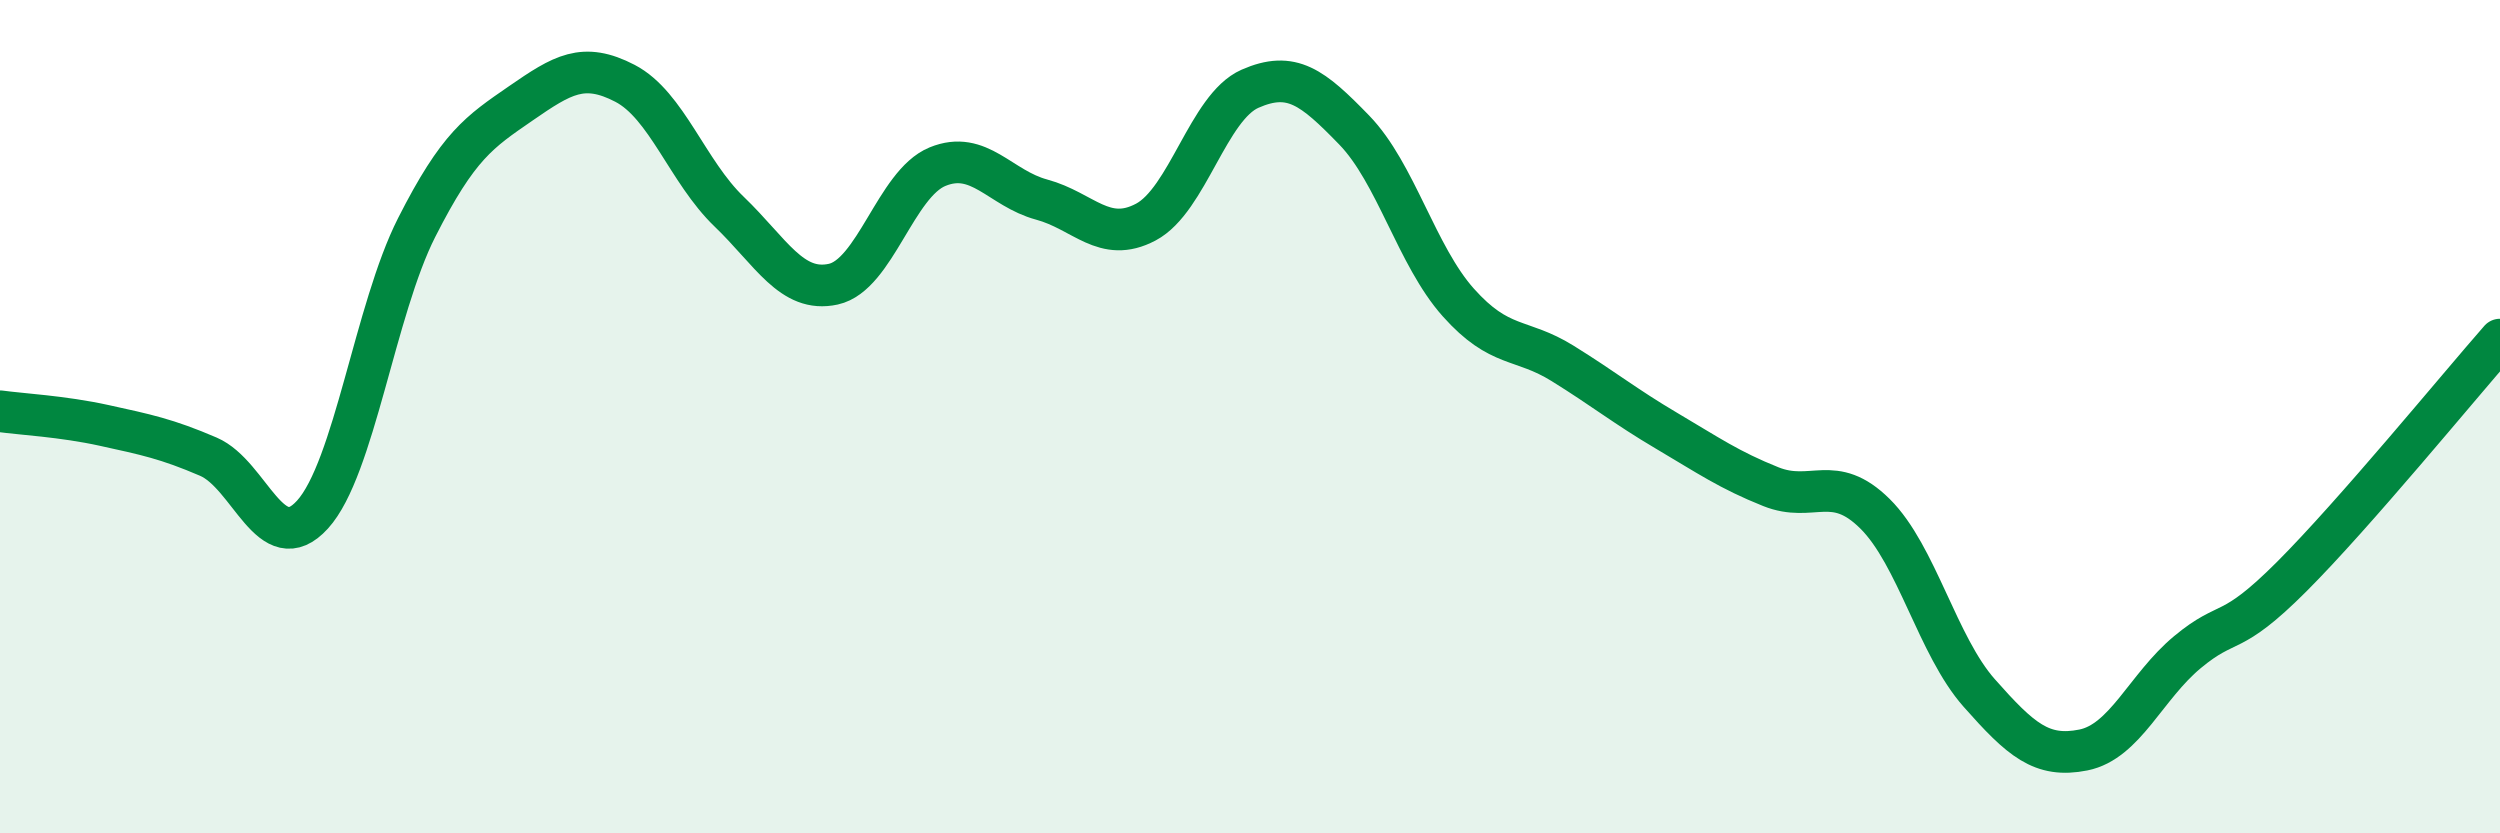
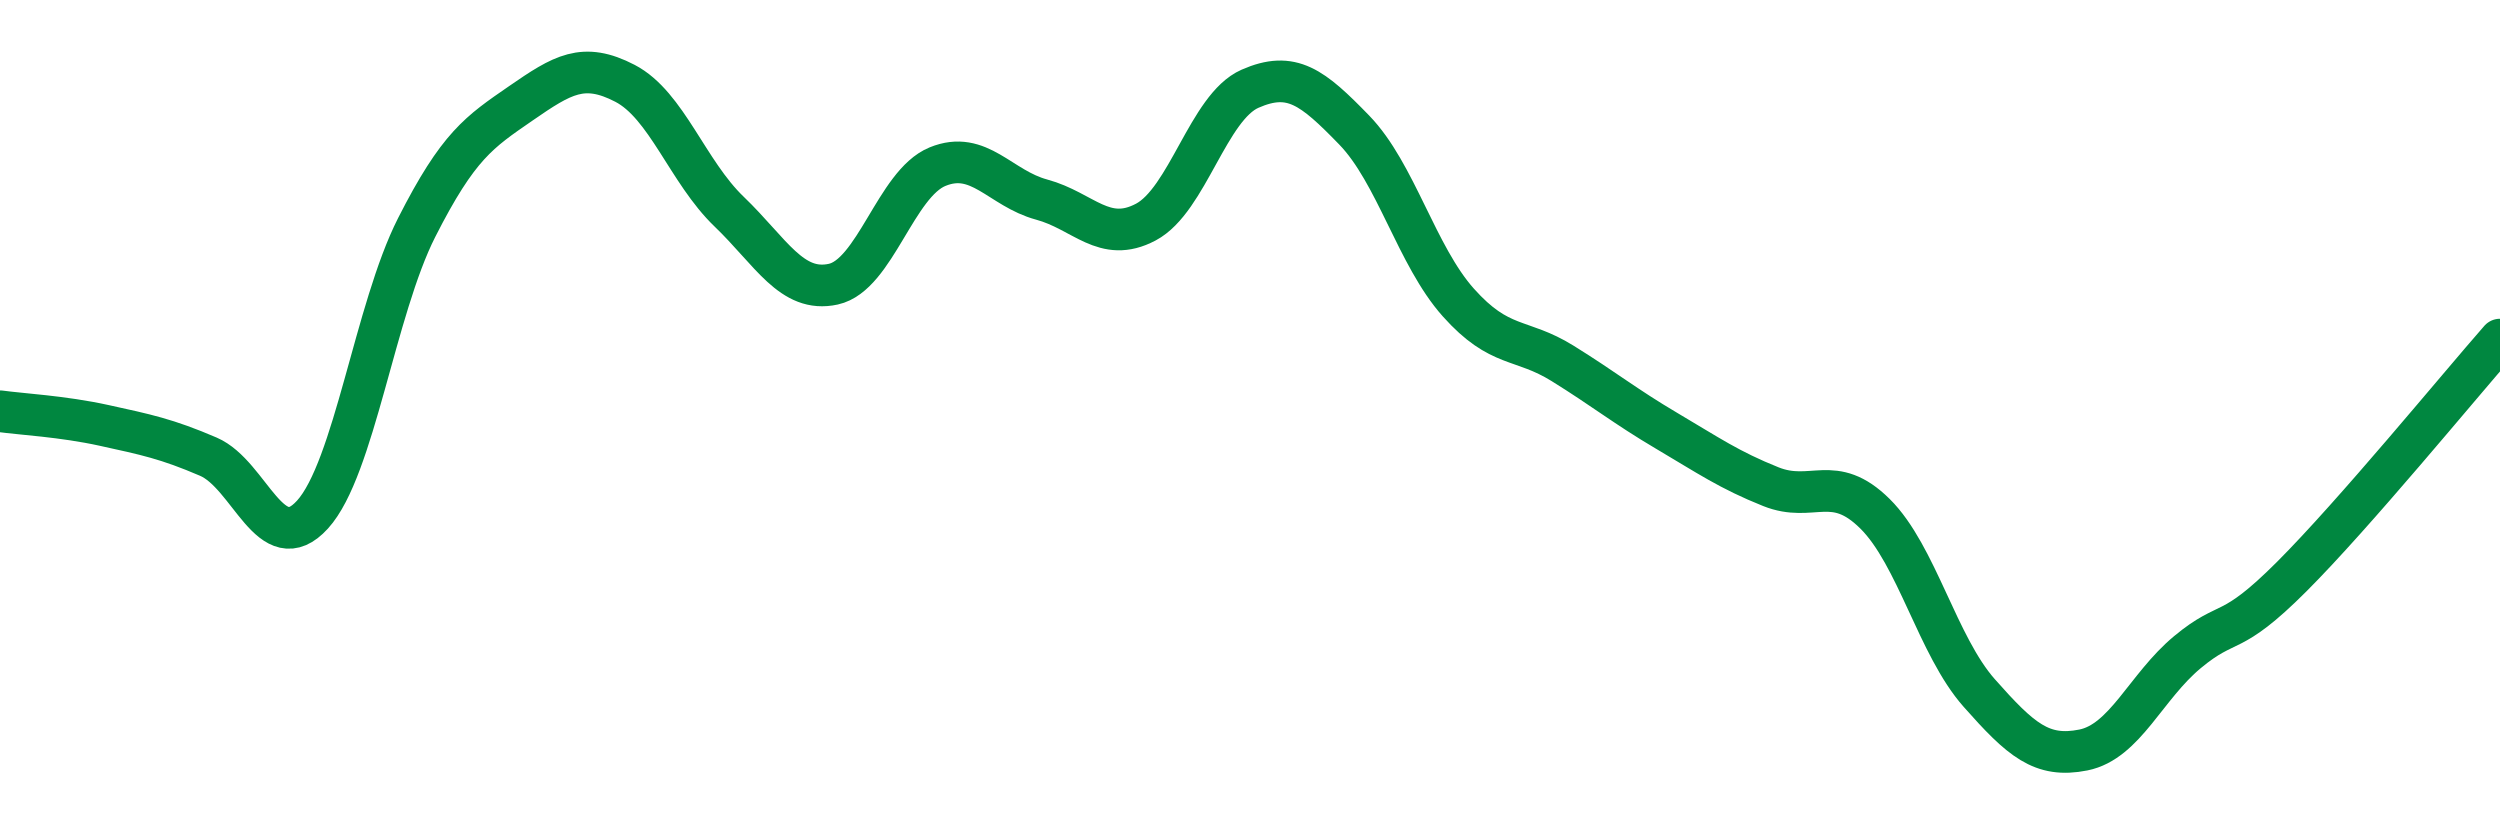
<svg xmlns="http://www.w3.org/2000/svg" width="60" height="20" viewBox="0 0 60 20">
-   <path d="M 0,9.87 C 0.5,9.94 1.5,9.99 2.5,10.21 C 3.5,10.43 4,10.53 5,10.96 C 6,11.39 6.5,13.45 7.5,12.35 C 8.5,11.25 9,7.43 10,5.46 C 11,3.49 11.5,3.17 12.5,2.48 C 13.5,1.79 14,1.48 15,2 C 16,2.52 16.5,4.12 17.5,5.08 C 18.5,6.04 19,7.04 20,6.82 C 21,6.6 21.5,4.41 22.5,4 C 23.5,3.59 24,4.52 25,4.79 C 26,5.06 26.5,5.86 27.5,5.33 C 28.5,4.8 29,2.57 30,2.13 C 31,1.69 31.5,2.09 32.5,3.12 C 33.5,4.15 34,6.14 35,7.26 C 36,8.38 36.5,8.1 37.5,8.72 C 38.5,9.34 39,9.75 40,10.34 C 41,10.93 41.5,11.28 42.5,11.68 C 43.5,12.08 44,11.34 45,12.33 C 46,13.32 46.5,15.5 47.5,16.63 C 48.5,17.76 49,18.2 50,18 C 51,17.8 51.5,16.48 52.5,15.65 C 53.5,14.82 53.5,15.34 55,13.84 C 56.5,12.34 59,9.29 60,8.15L60 20L0 20Z" fill="#008740" opacity="0.1" stroke-linecap="round" stroke-linejoin="round" />
  <path d="M 0,9.87 C 0.5,9.94 1.5,9.99 2.5,10.21 C 3.5,10.43 4,10.53 5,10.96 C 6,11.39 6.5,13.45 7.5,12.35 C 8.5,11.25 9,7.43 10,5.46 C 11,3.49 11.5,3.17 12.5,2.48 C 13.5,1.79 14,1.48 15,2 C 16,2.52 16.5,4.12 17.5,5.08 C 18.5,6.04 19,7.04 20,6.82 C 21,6.6 21.5,4.41 22.5,4 C 23.5,3.59 24,4.52 25,4.79 C 26,5.06 26.5,5.86 27.5,5.33 C 28.5,4.8 29,2.57 30,2.13 C 31,1.69 31.5,2.09 32.5,3.12 C 33.5,4.15 34,6.14 35,7.26 C 36,8.38 36.5,8.1 37.5,8.72 C 38.5,9.34 39,9.75 40,10.34 C 41,10.93 41.5,11.28 42.5,11.68 C 43.5,12.08 44,11.34 45,12.33 C 46,13.32 46.5,15.5 47.5,16.63 C 48.5,17.76 49,18.2 50,18 C 51,17.8 51.5,16.48 52.5,15.65 C 53.5,14.82 53.5,15.34 55,13.84 C 56.5,12.34 59,9.29 60,8.15" stroke="#008740" stroke-width="1" fill="none" stroke-linecap="round" stroke-linejoin="round" />
</svg>